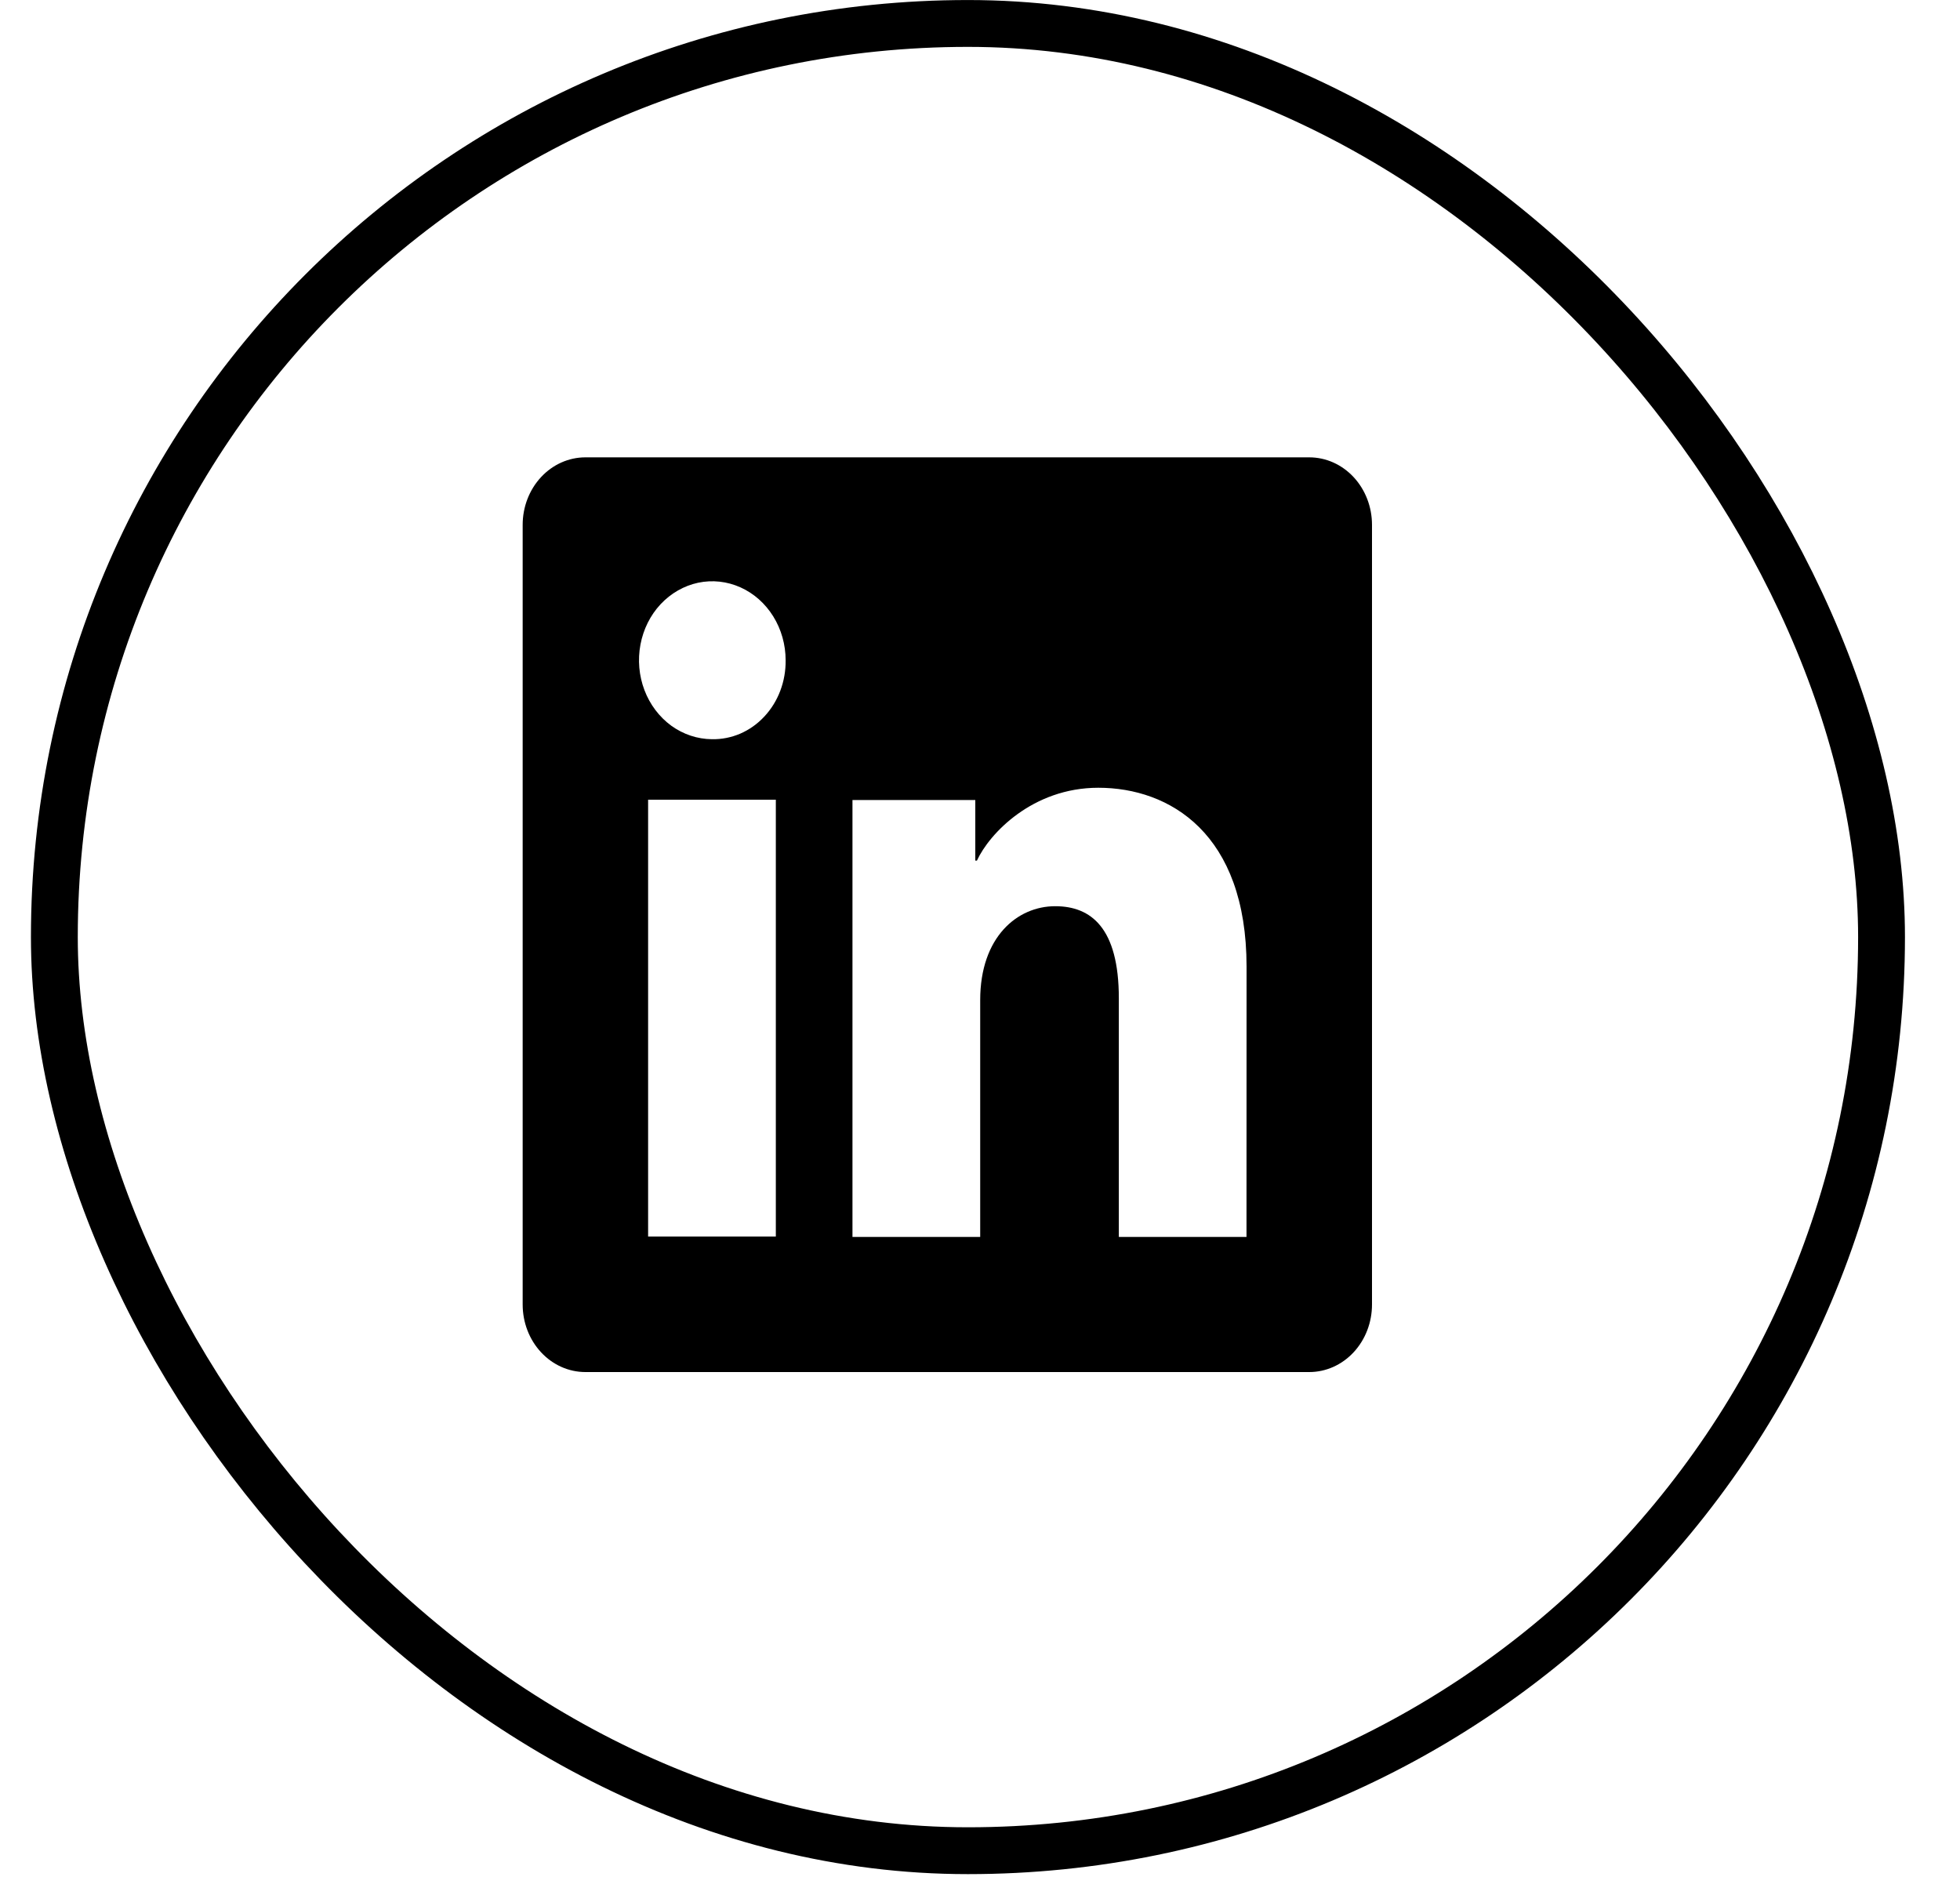
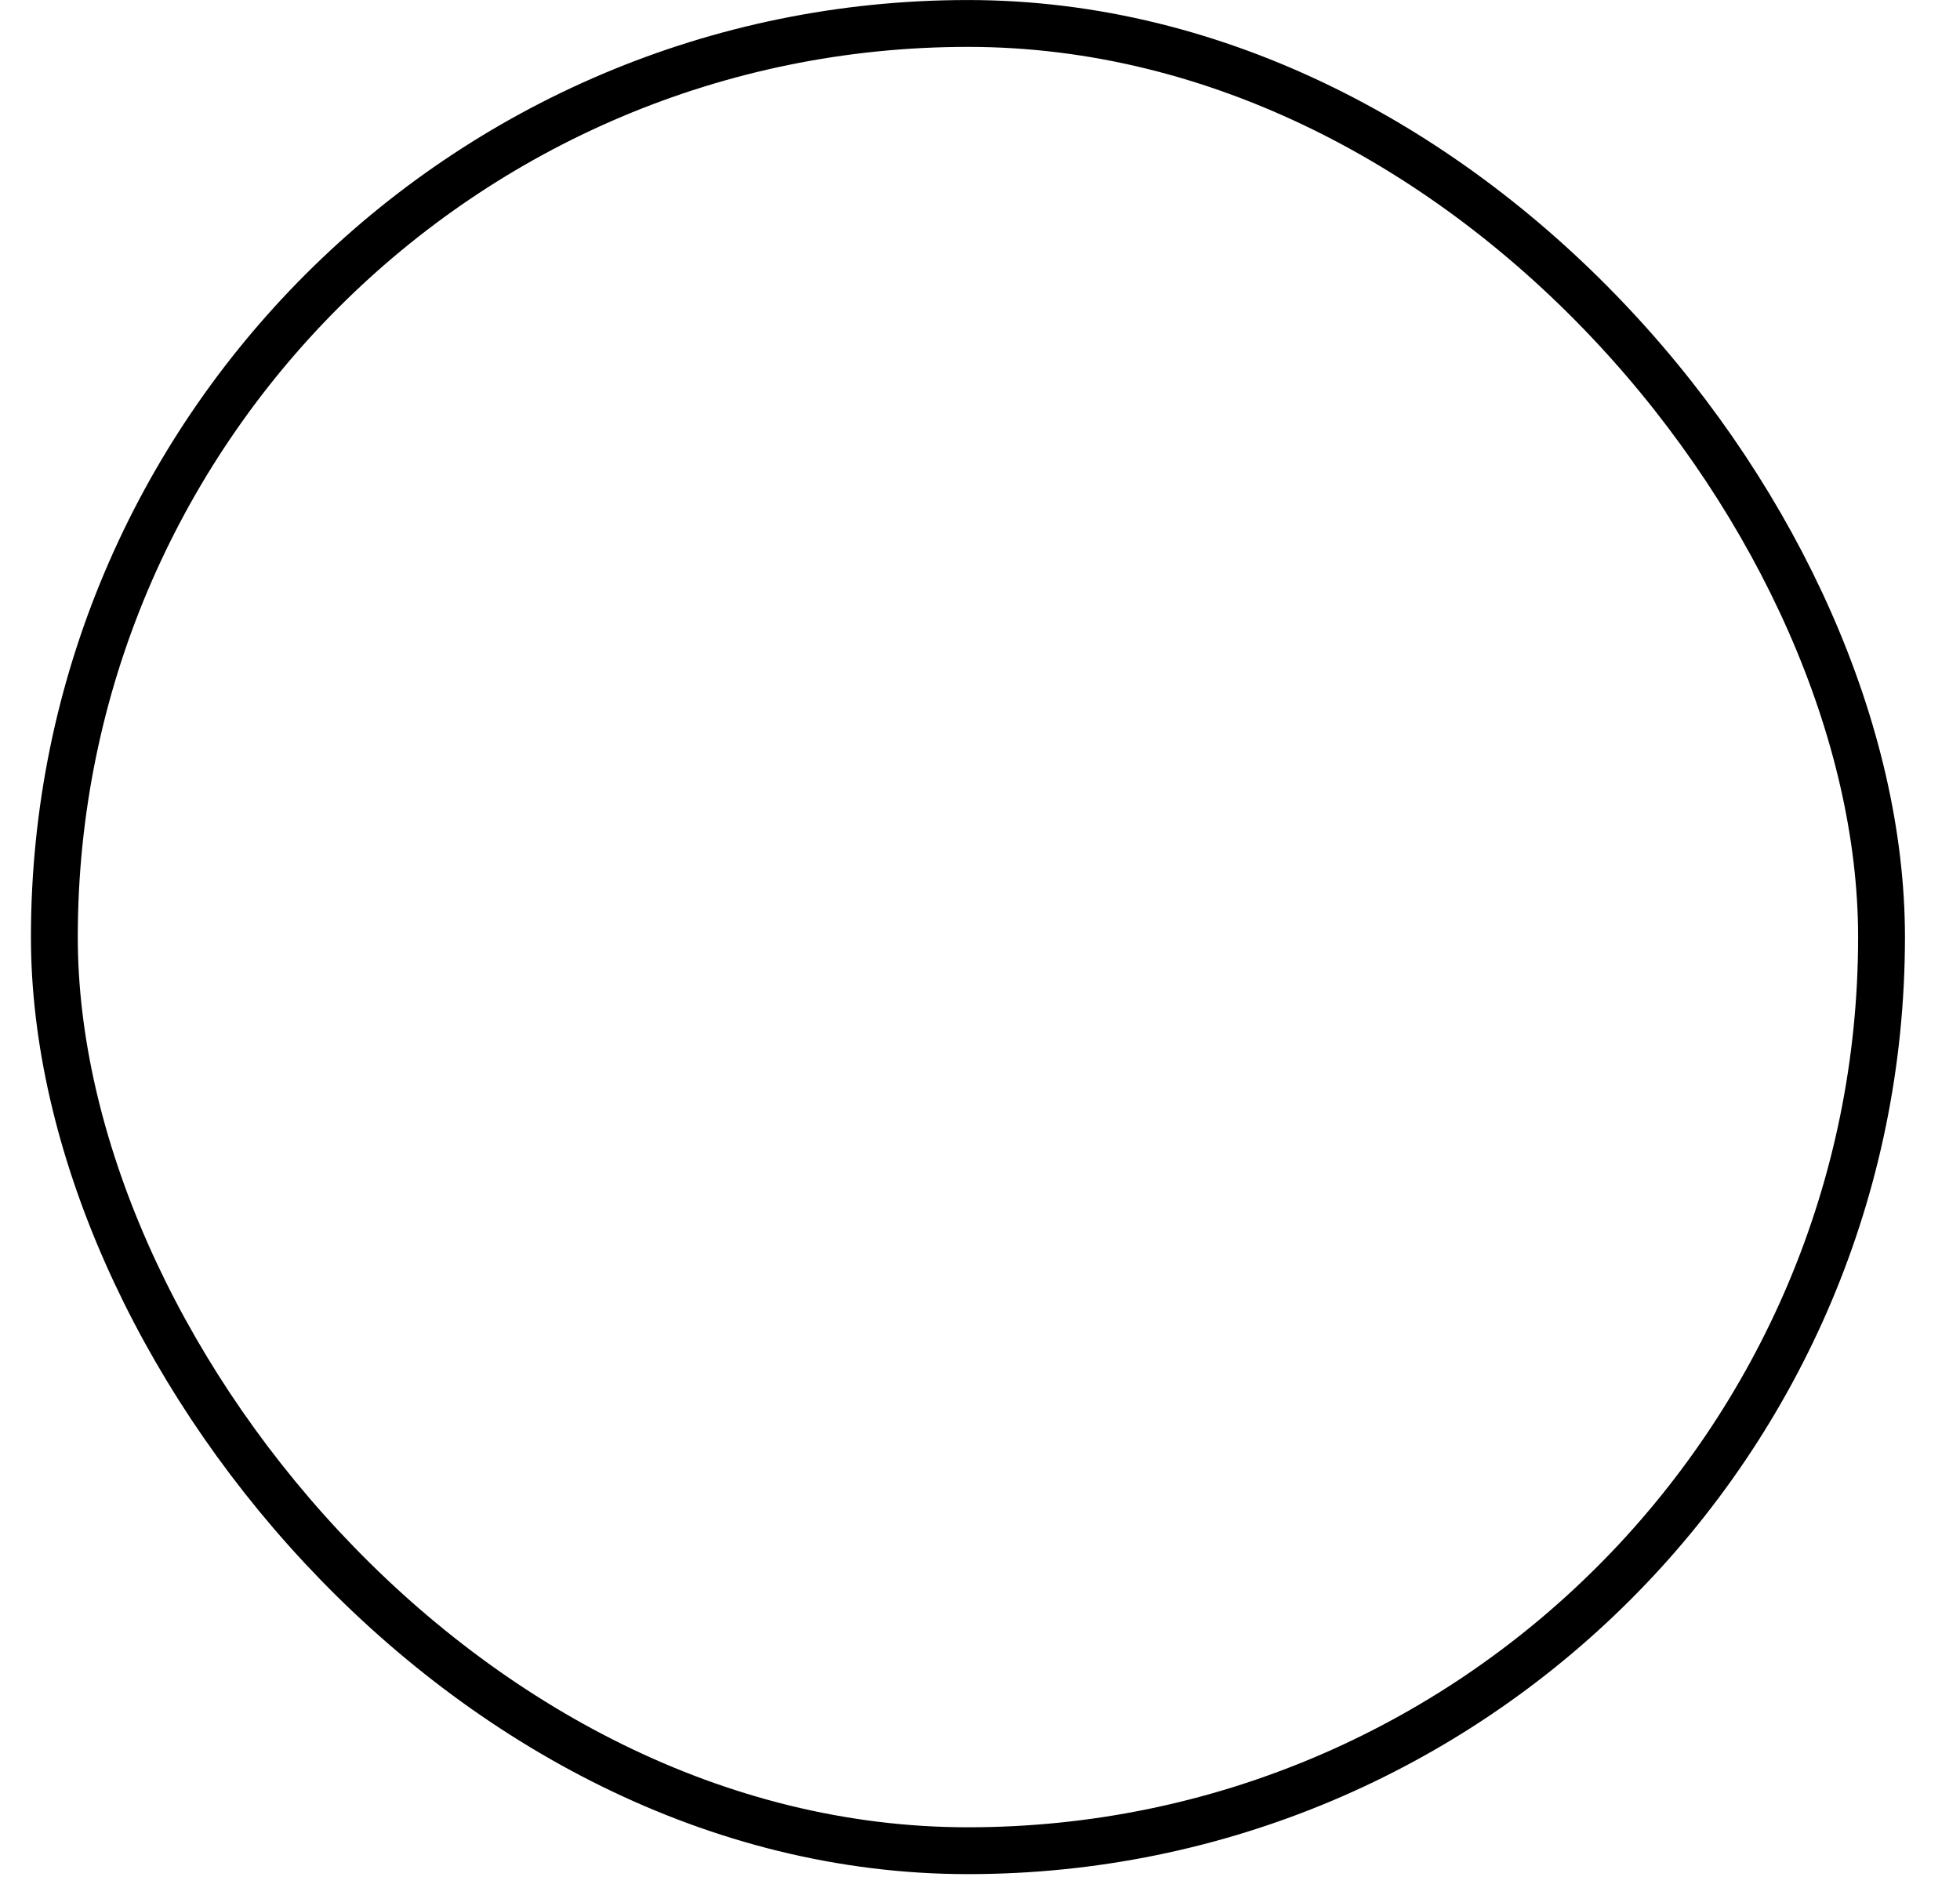
<svg xmlns="http://www.w3.org/2000/svg" width="30" height="29" viewBox="0 0 30 29" fill="none">
  <rect x="0.832" y="0.359" width="27.967" height="27.967" rx="13.984" stroke="black" stroke-width="0.717" />
-   <path d="M20.04 7H8.96C8.705 7 8.461 7.109 8.281 7.303C8.101 7.497 8 7.759 8 8.033V19.966C8 20.241 8.101 20.503 8.281 20.697C8.461 20.891 8.705 21 8.96 21H20.04C20.295 21 20.539 20.891 20.719 20.697C20.899 20.503 21 20.241 21 19.966V8.033C21 7.759 20.899 7.497 20.719 7.303C20.539 7.109 20.295 7 20.04 7ZM11.875 18.926H9.92V12.24H11.875V18.926ZM10.896 11.314C10.674 11.312 10.458 11.24 10.274 11.107C10.091 10.973 9.948 10.784 9.864 10.563C9.78 10.342 9.759 10.099 9.803 9.865C9.847 9.631 9.954 9.416 10.111 9.248C10.269 9.08 10.469 8.965 10.686 8.919C10.904 8.873 11.129 8.898 11.334 8.99C11.539 9.082 11.713 9.237 11.836 9.435C11.959 9.634 12.025 9.867 12.025 10.106C12.027 10.266 11.999 10.425 11.943 10.573C11.887 10.721 11.804 10.855 11.698 10.968C11.593 11.081 11.468 11.169 11.33 11.229C11.192 11.288 11.044 11.317 10.896 11.314ZM19.079 18.932H17.125V15.279C17.125 14.202 16.7 13.87 16.151 13.87C15.572 13.87 15.003 14.34 15.003 15.307V18.932H13.048V12.245H14.928V13.172H14.953C15.142 12.76 15.803 12.057 16.811 12.057C17.902 12.057 19.08 12.755 19.08 14.796L19.079 18.932Z" fill="black" />
</svg>